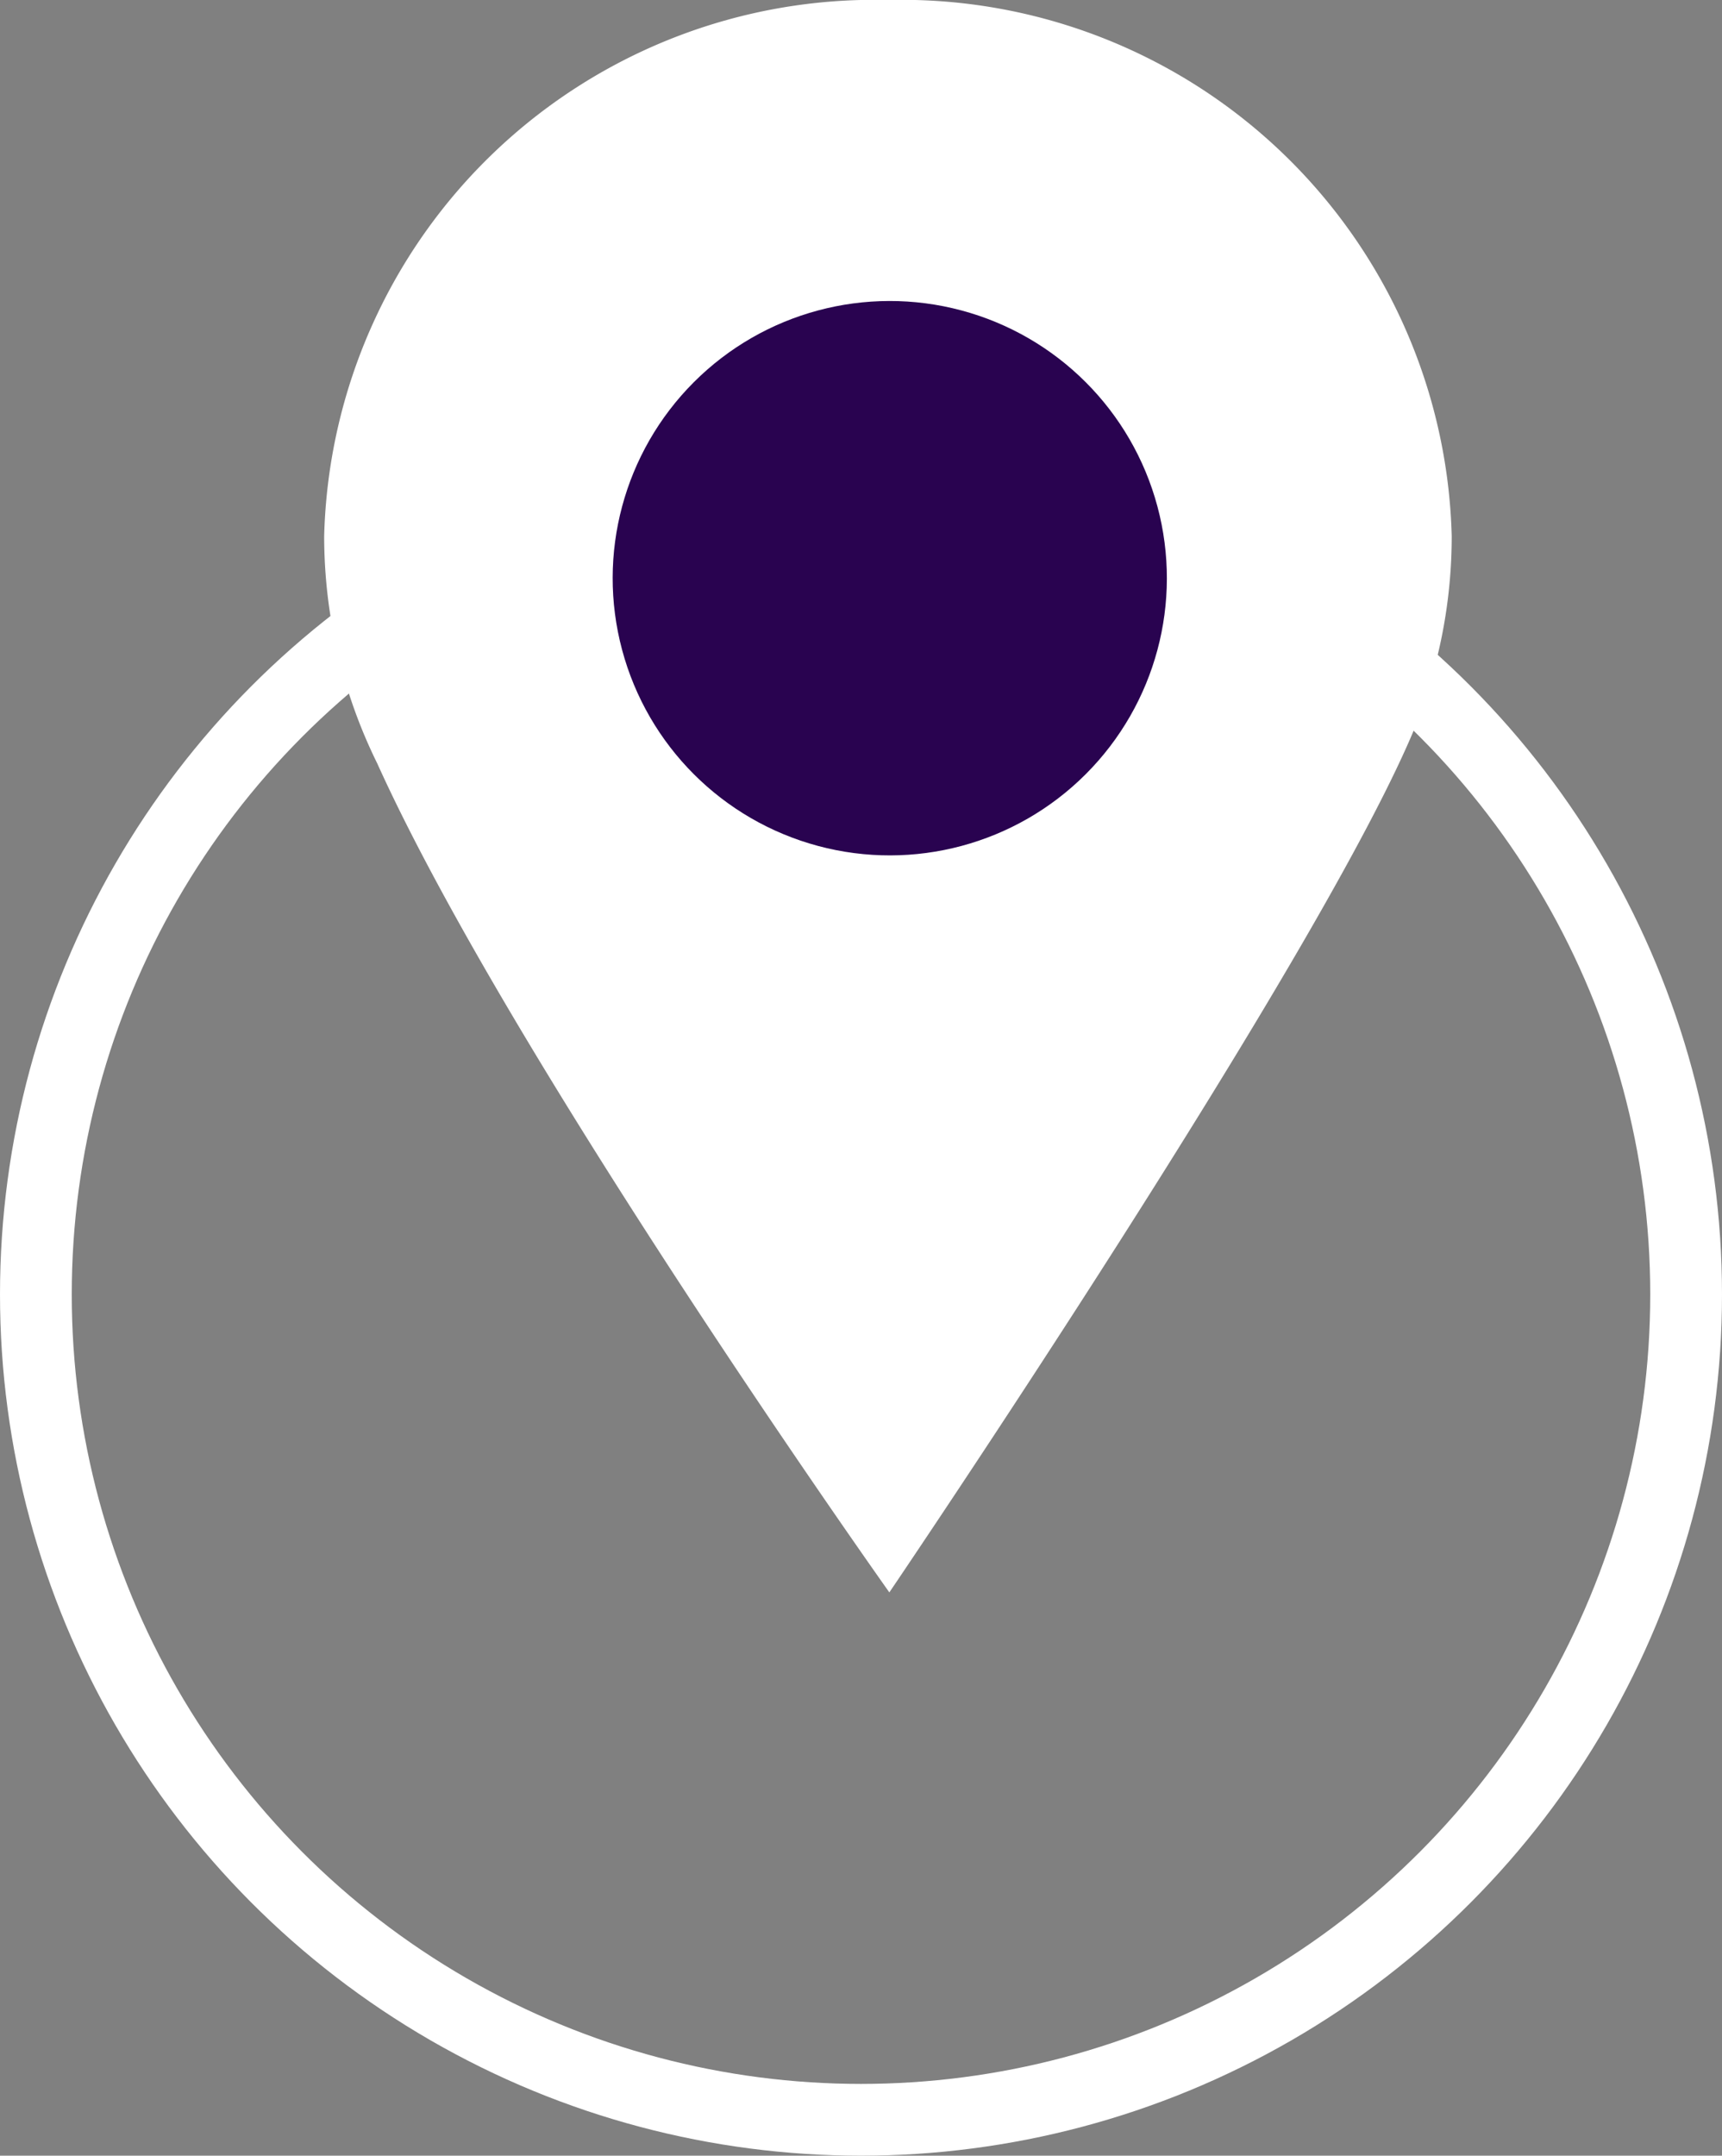
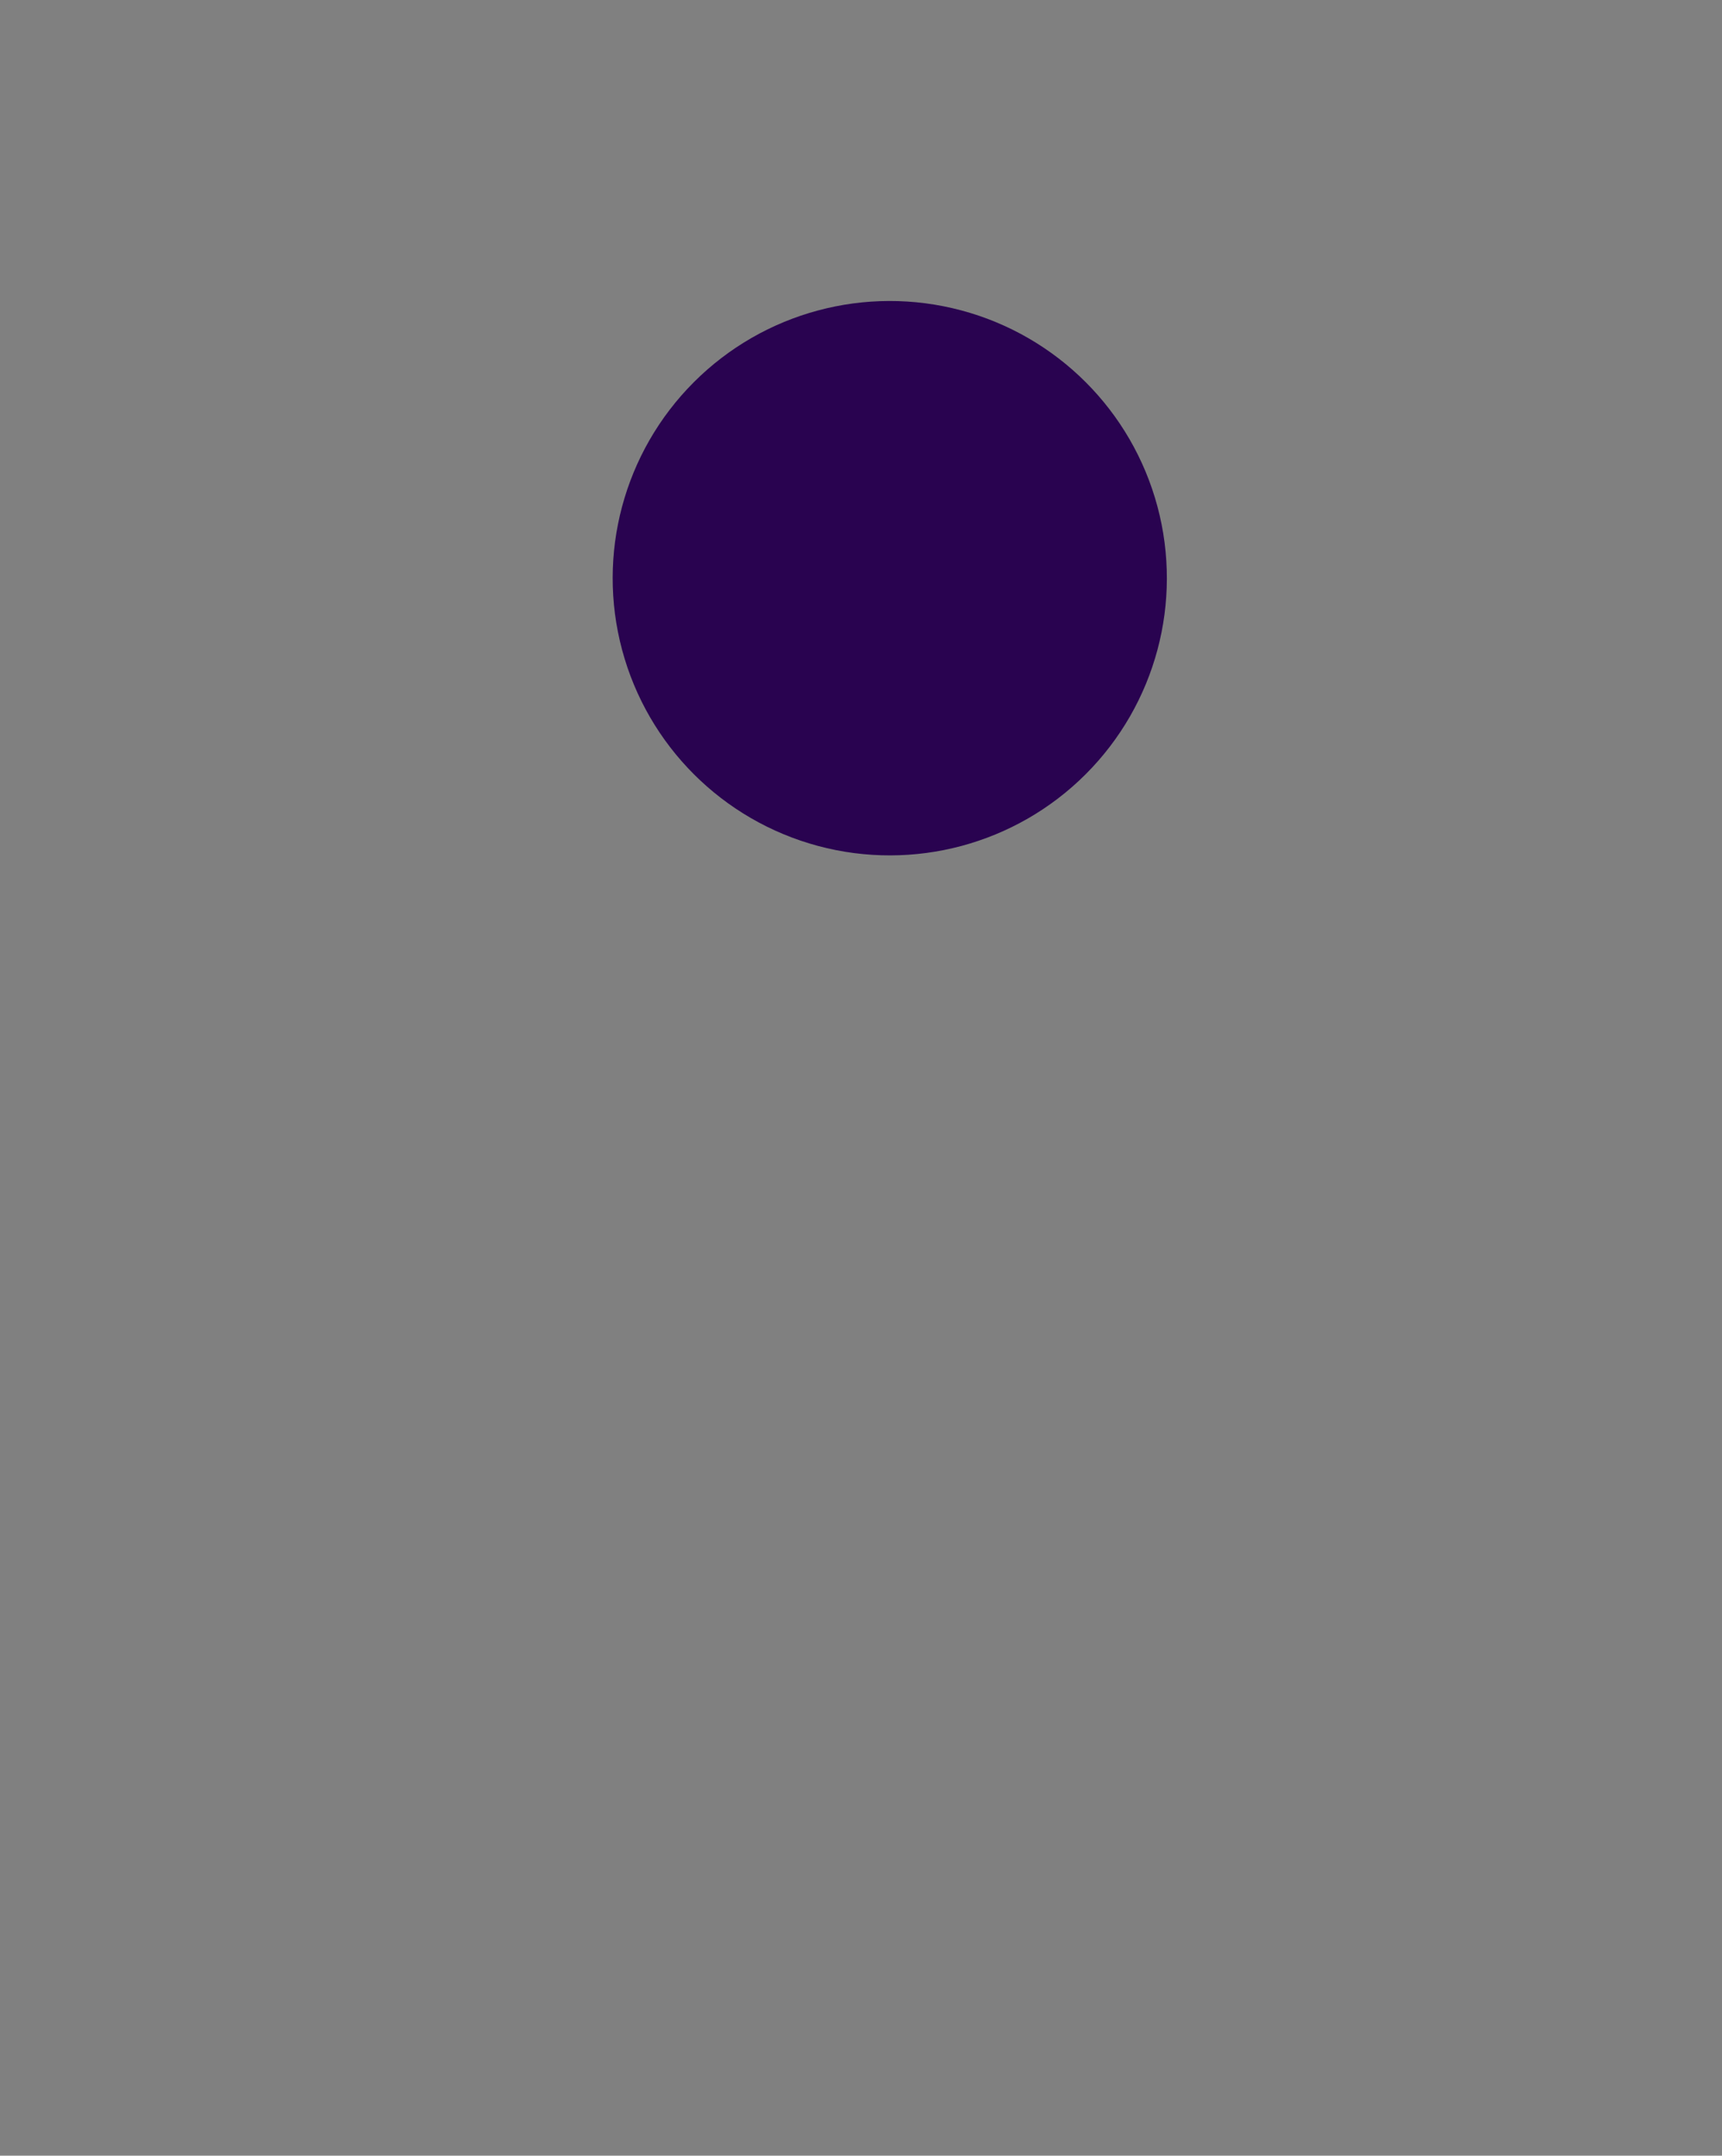
<svg xmlns="http://www.w3.org/2000/svg" viewBox="0 0 24 30.034">
  <rect x="0" y="0" width="24" height="30.034" fill="#808080" stroke="none" />
  <defs>
    <style>
      .cls-1, .cls-5 {
        fill: none;
      }

      .cls-1 {
        stroke: #fff;
      }

      .cls-2 {
        fill: #fff;
        fill-rule: evenodd;
      }

      .cls-3 {
        fill: #290350;
      }

      .cls-4 {
        stroke: none;
      }
    </style>
  </defs>
  <g id="Group_4460" data-name="Group 4460" transform="translate(-775 -1694.966)">
    <g id="Ellipse_39" data-name="Ellipse 39" class="cls-1" transform="translate(775 1701)">
-       <circle class="cls-4" cx="12" cy="12" r="12" />
-       <circle class="cls-5" cx="12" cy="12" r="11.5" />
-     </g>
+       </g>
    <g id="Group_4410" data-name="Group 4410" transform="translate(779.518 1694.966)">
-       <path id="Combined-Shape_1_" class="cls-2" d="M.74,10.637c1.866,4.129,7.137,11.549,7.137,11.549s6.109-9,7.36-12.135h-.007a7.1,7.1,0,0,0,.485-2.582A7.671,7.671,0,0,0,7.858,0,7.671,7.671,0,0,0,0,7.469a7.17,7.17,0,0,0,.74,3.168Z" />
      <circle id="Ellipse_56" data-name="Ellipse 56" class="cls-3" cx="3.862" cy="3.862" r="3.862" transform="translate(7.883 2.594) rotate(45)" />
    </g>
  </g>
</svg>